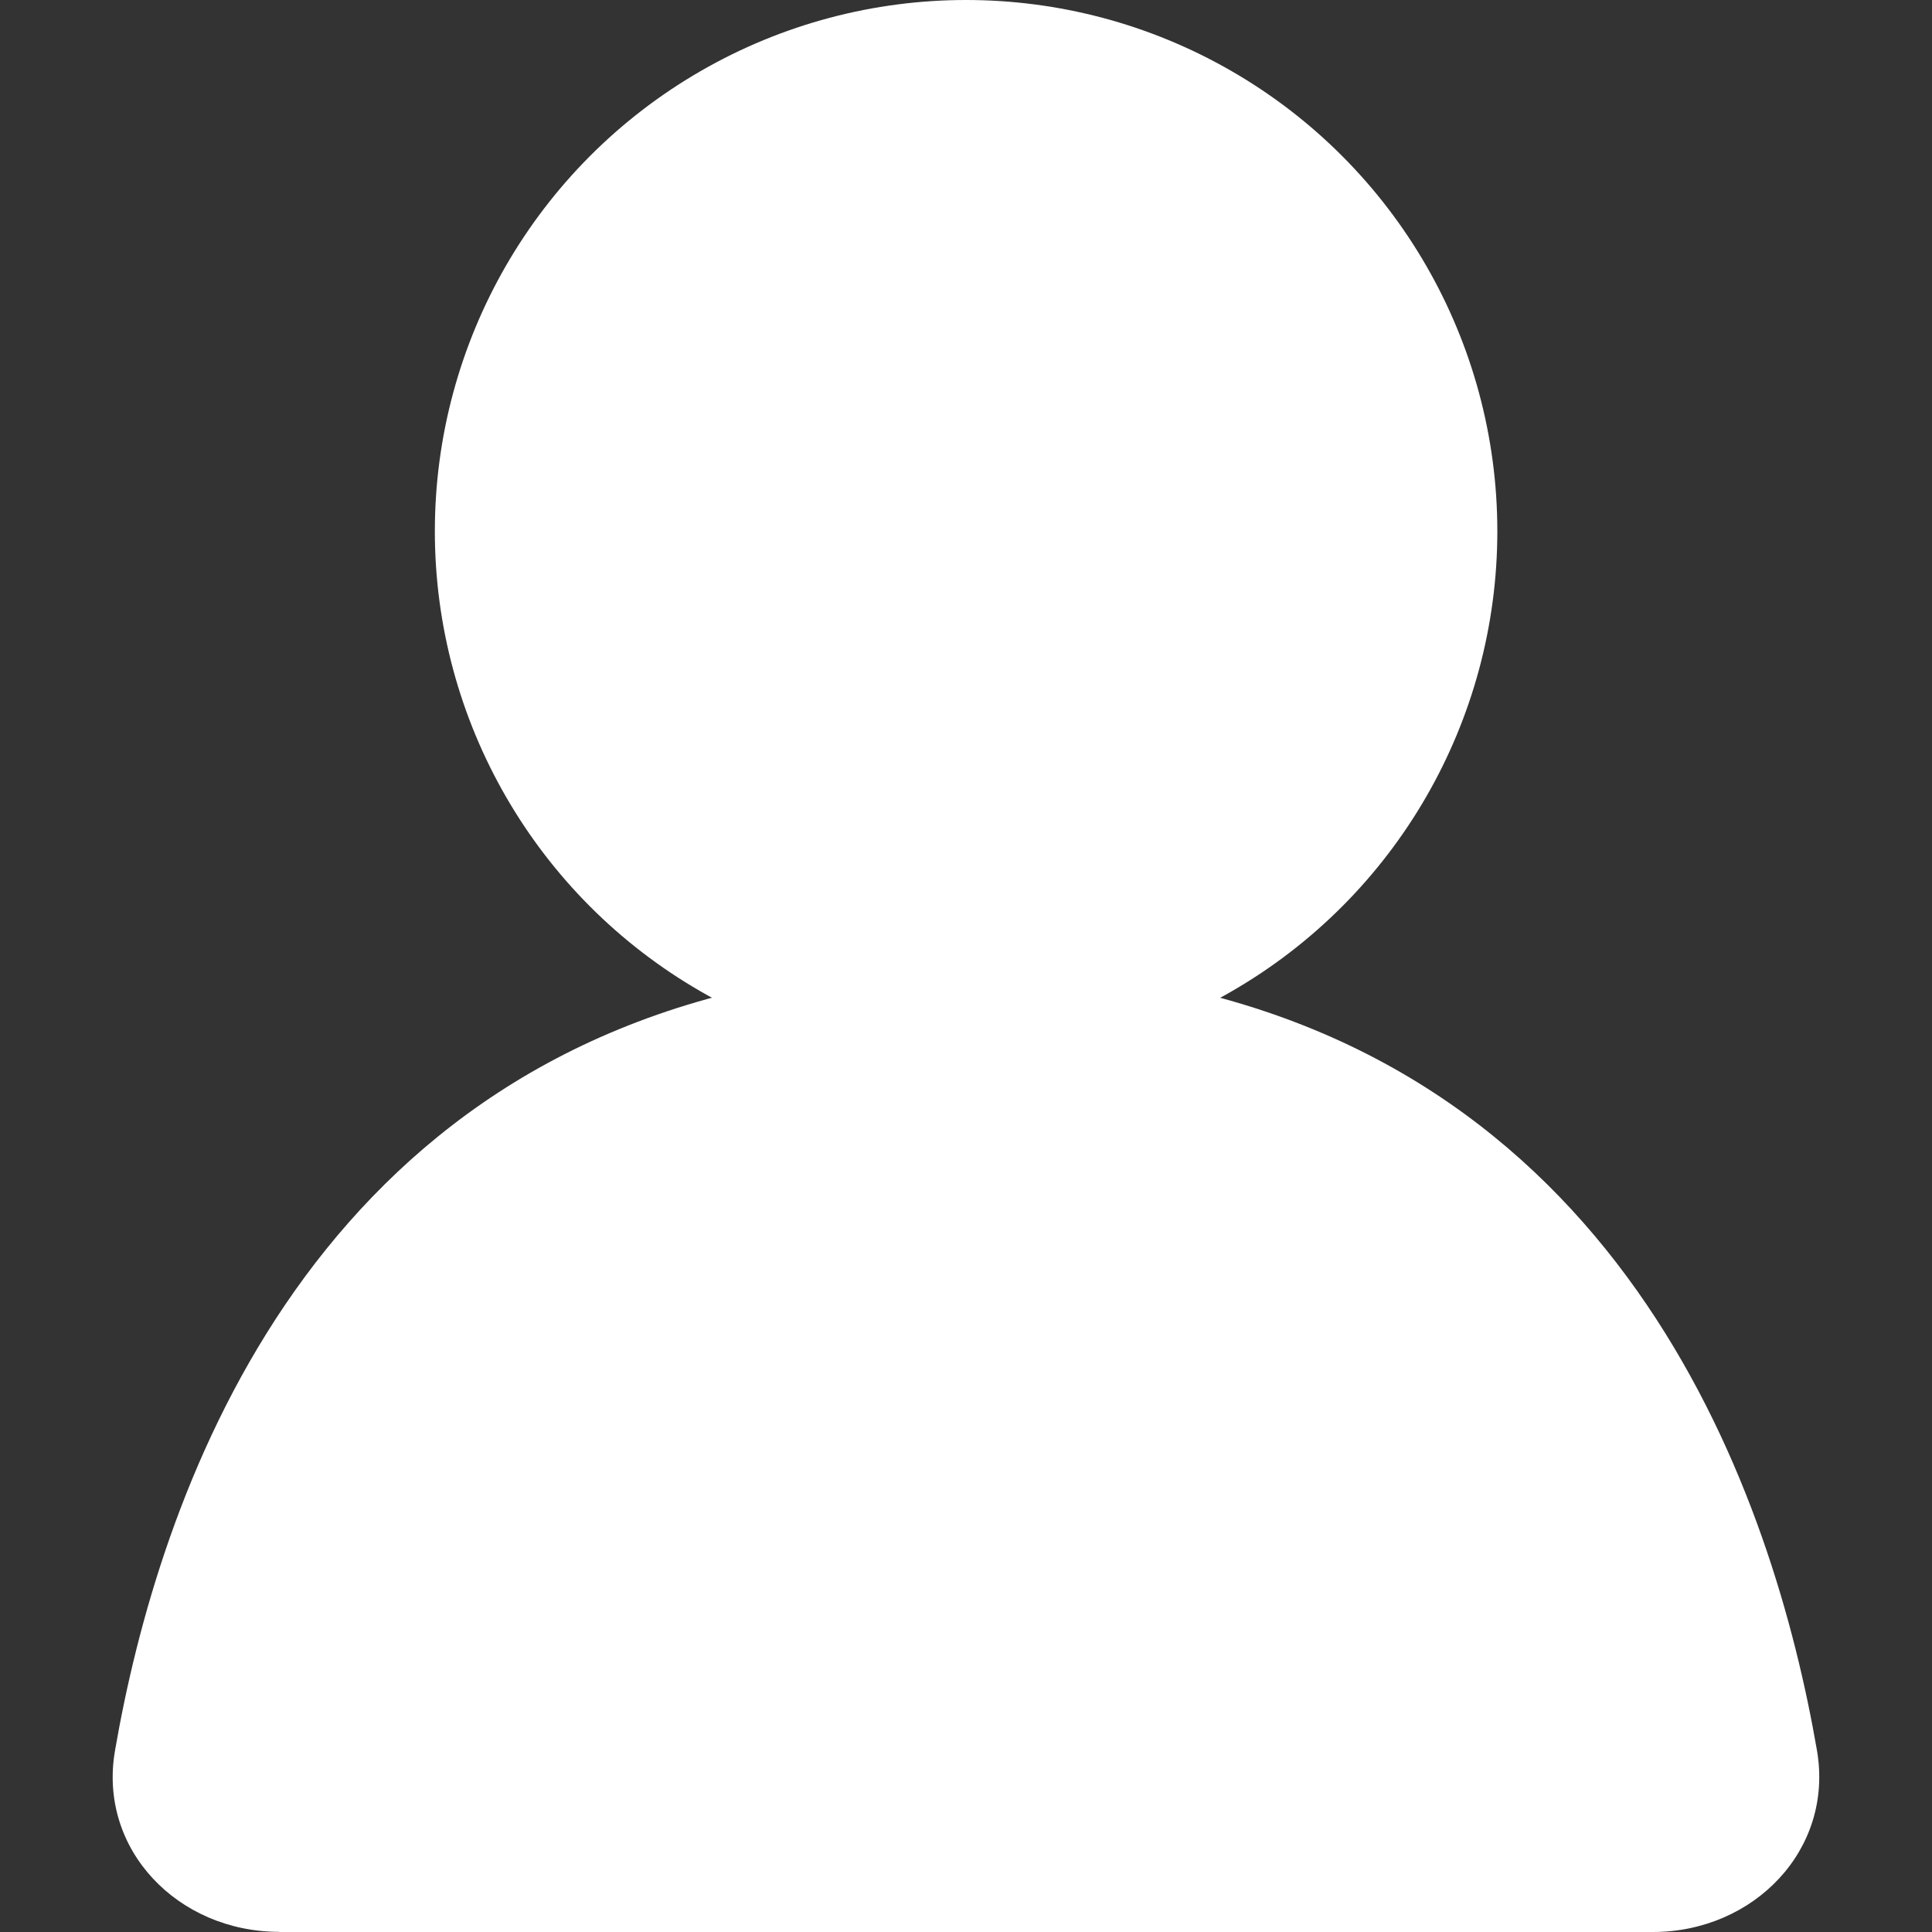
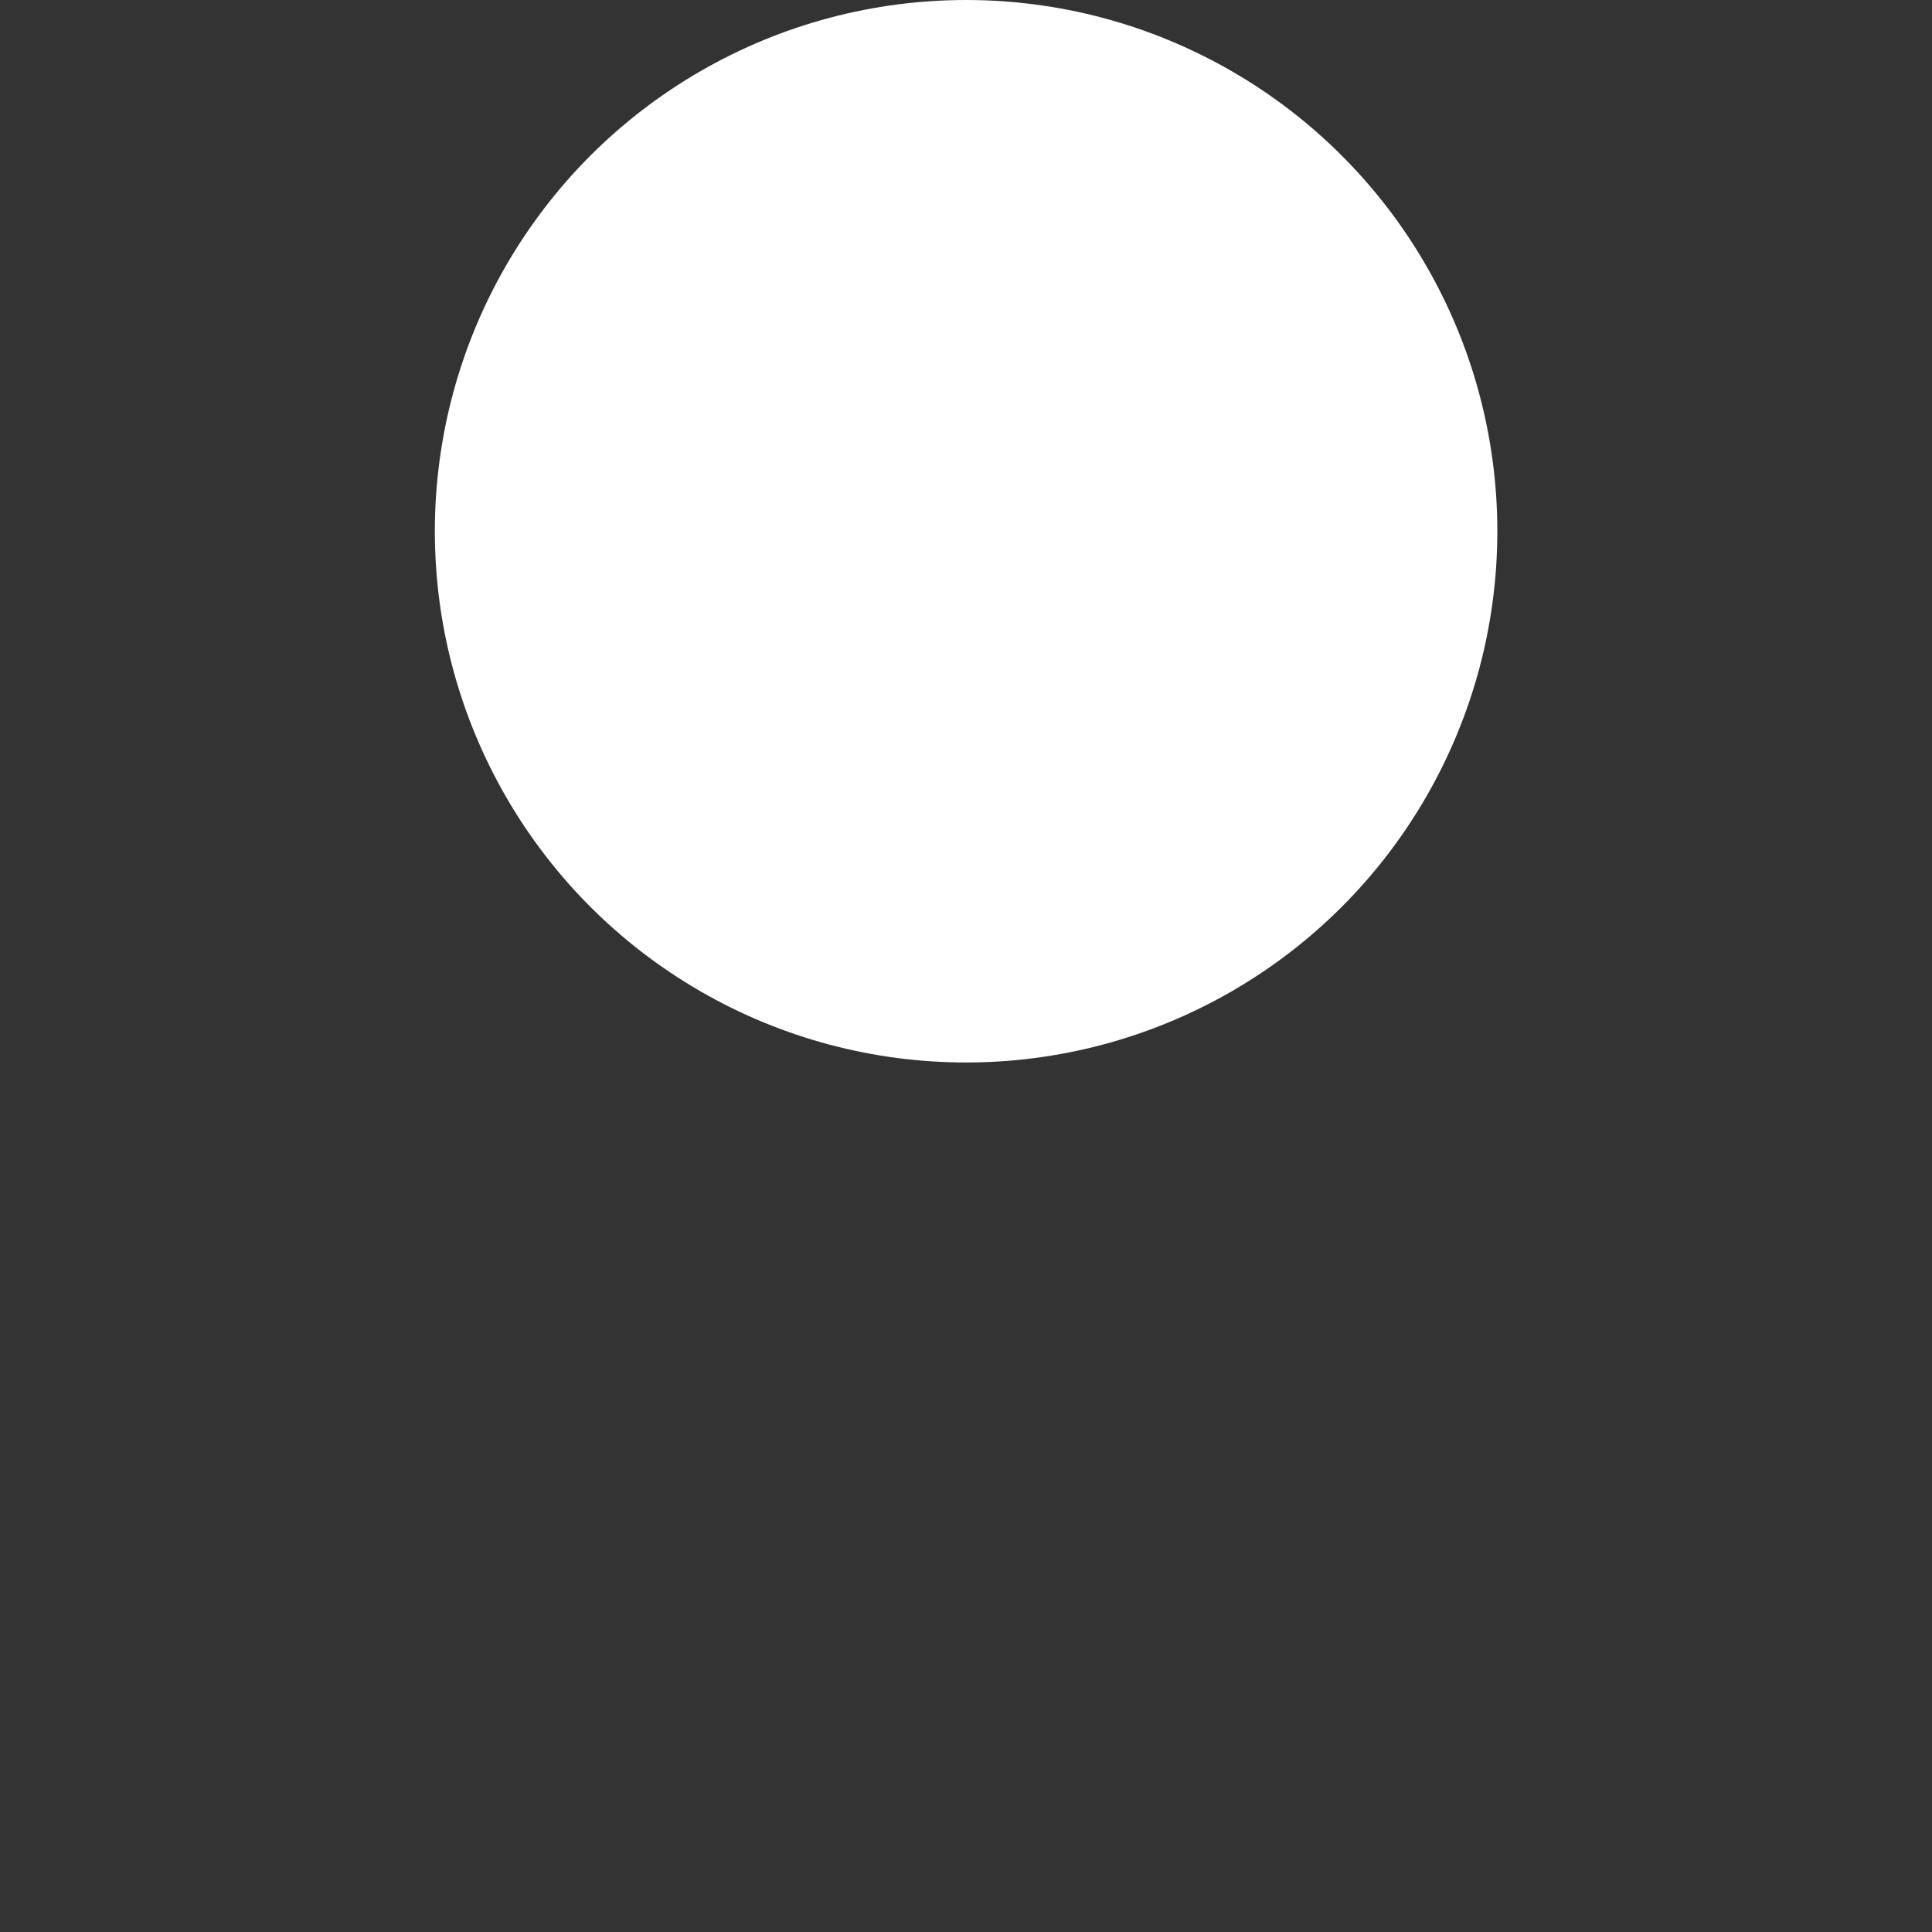
<svg xmlns="http://www.w3.org/2000/svg" width="40" height="40" viewBox="0 0 10.583 10.583" version="1.1" id="svg1">
  <rect x="0" y="0" width="10.583" height="10.583" fill="#333333" stroke="none" />
  <defs id="defs1" />
  <circle style="fill:#ffffff;fill-opacity:1;stroke:#ffffff;stroke-width:0;stroke-dasharray:none;stroke-opacity:1" id="path5" cx="5.292" cy="2.91" r="2.91" />
-   <path style="fill:#ffffff;fill-opacity:1;stroke:none;stroke-width:0.265px;stroke-linecap:butt;stroke-linejoin:miter;stroke-opacity:1" d="m 70.321,13.229 7.525,0 c 0.552,0 0.992,-0.45 0.899,-0.994 -0.237,-1.373 -1.028,-3.736 -3.667,-4.213 -0.542,-0.098 -1.447,-0.098 -1.99,9.69e-5 -2.639,0.477 -3.429,2.84 -3.666,4.213 -0.094,0.543 0.346,0.993 0.899,0.993 z" id="path13" transform="translate(-68.792,-2.646)" />
</svg>